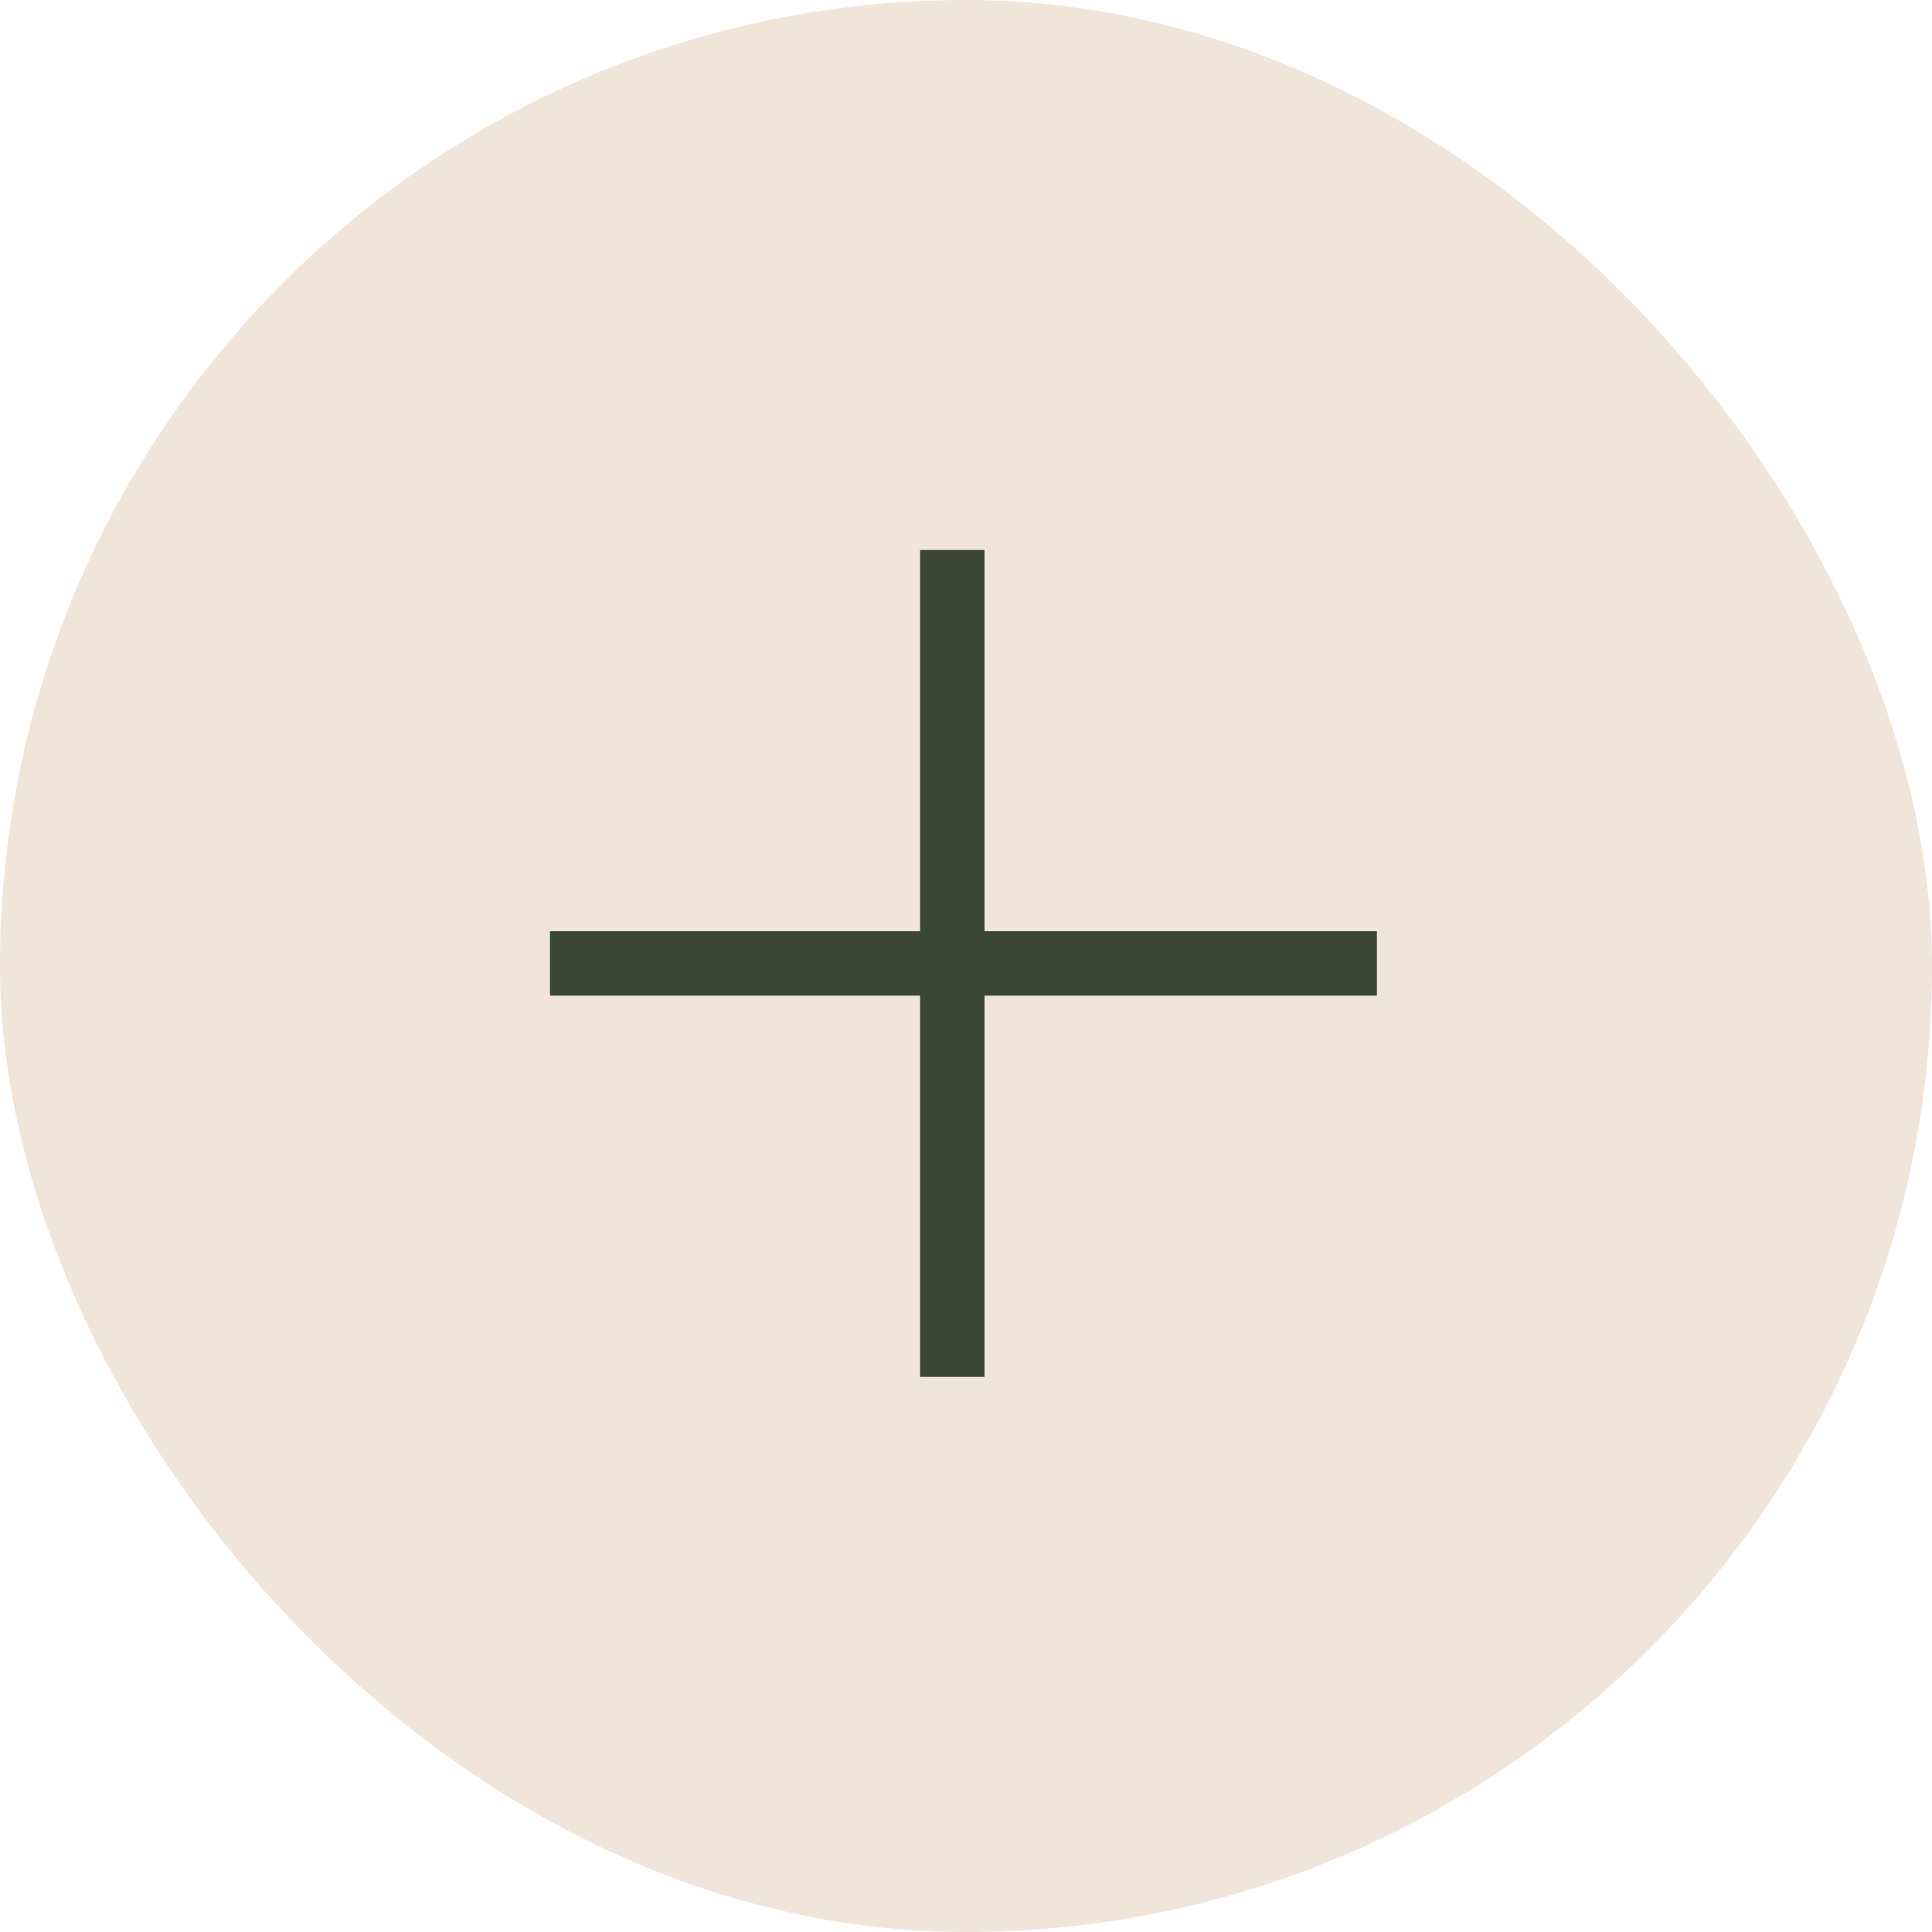
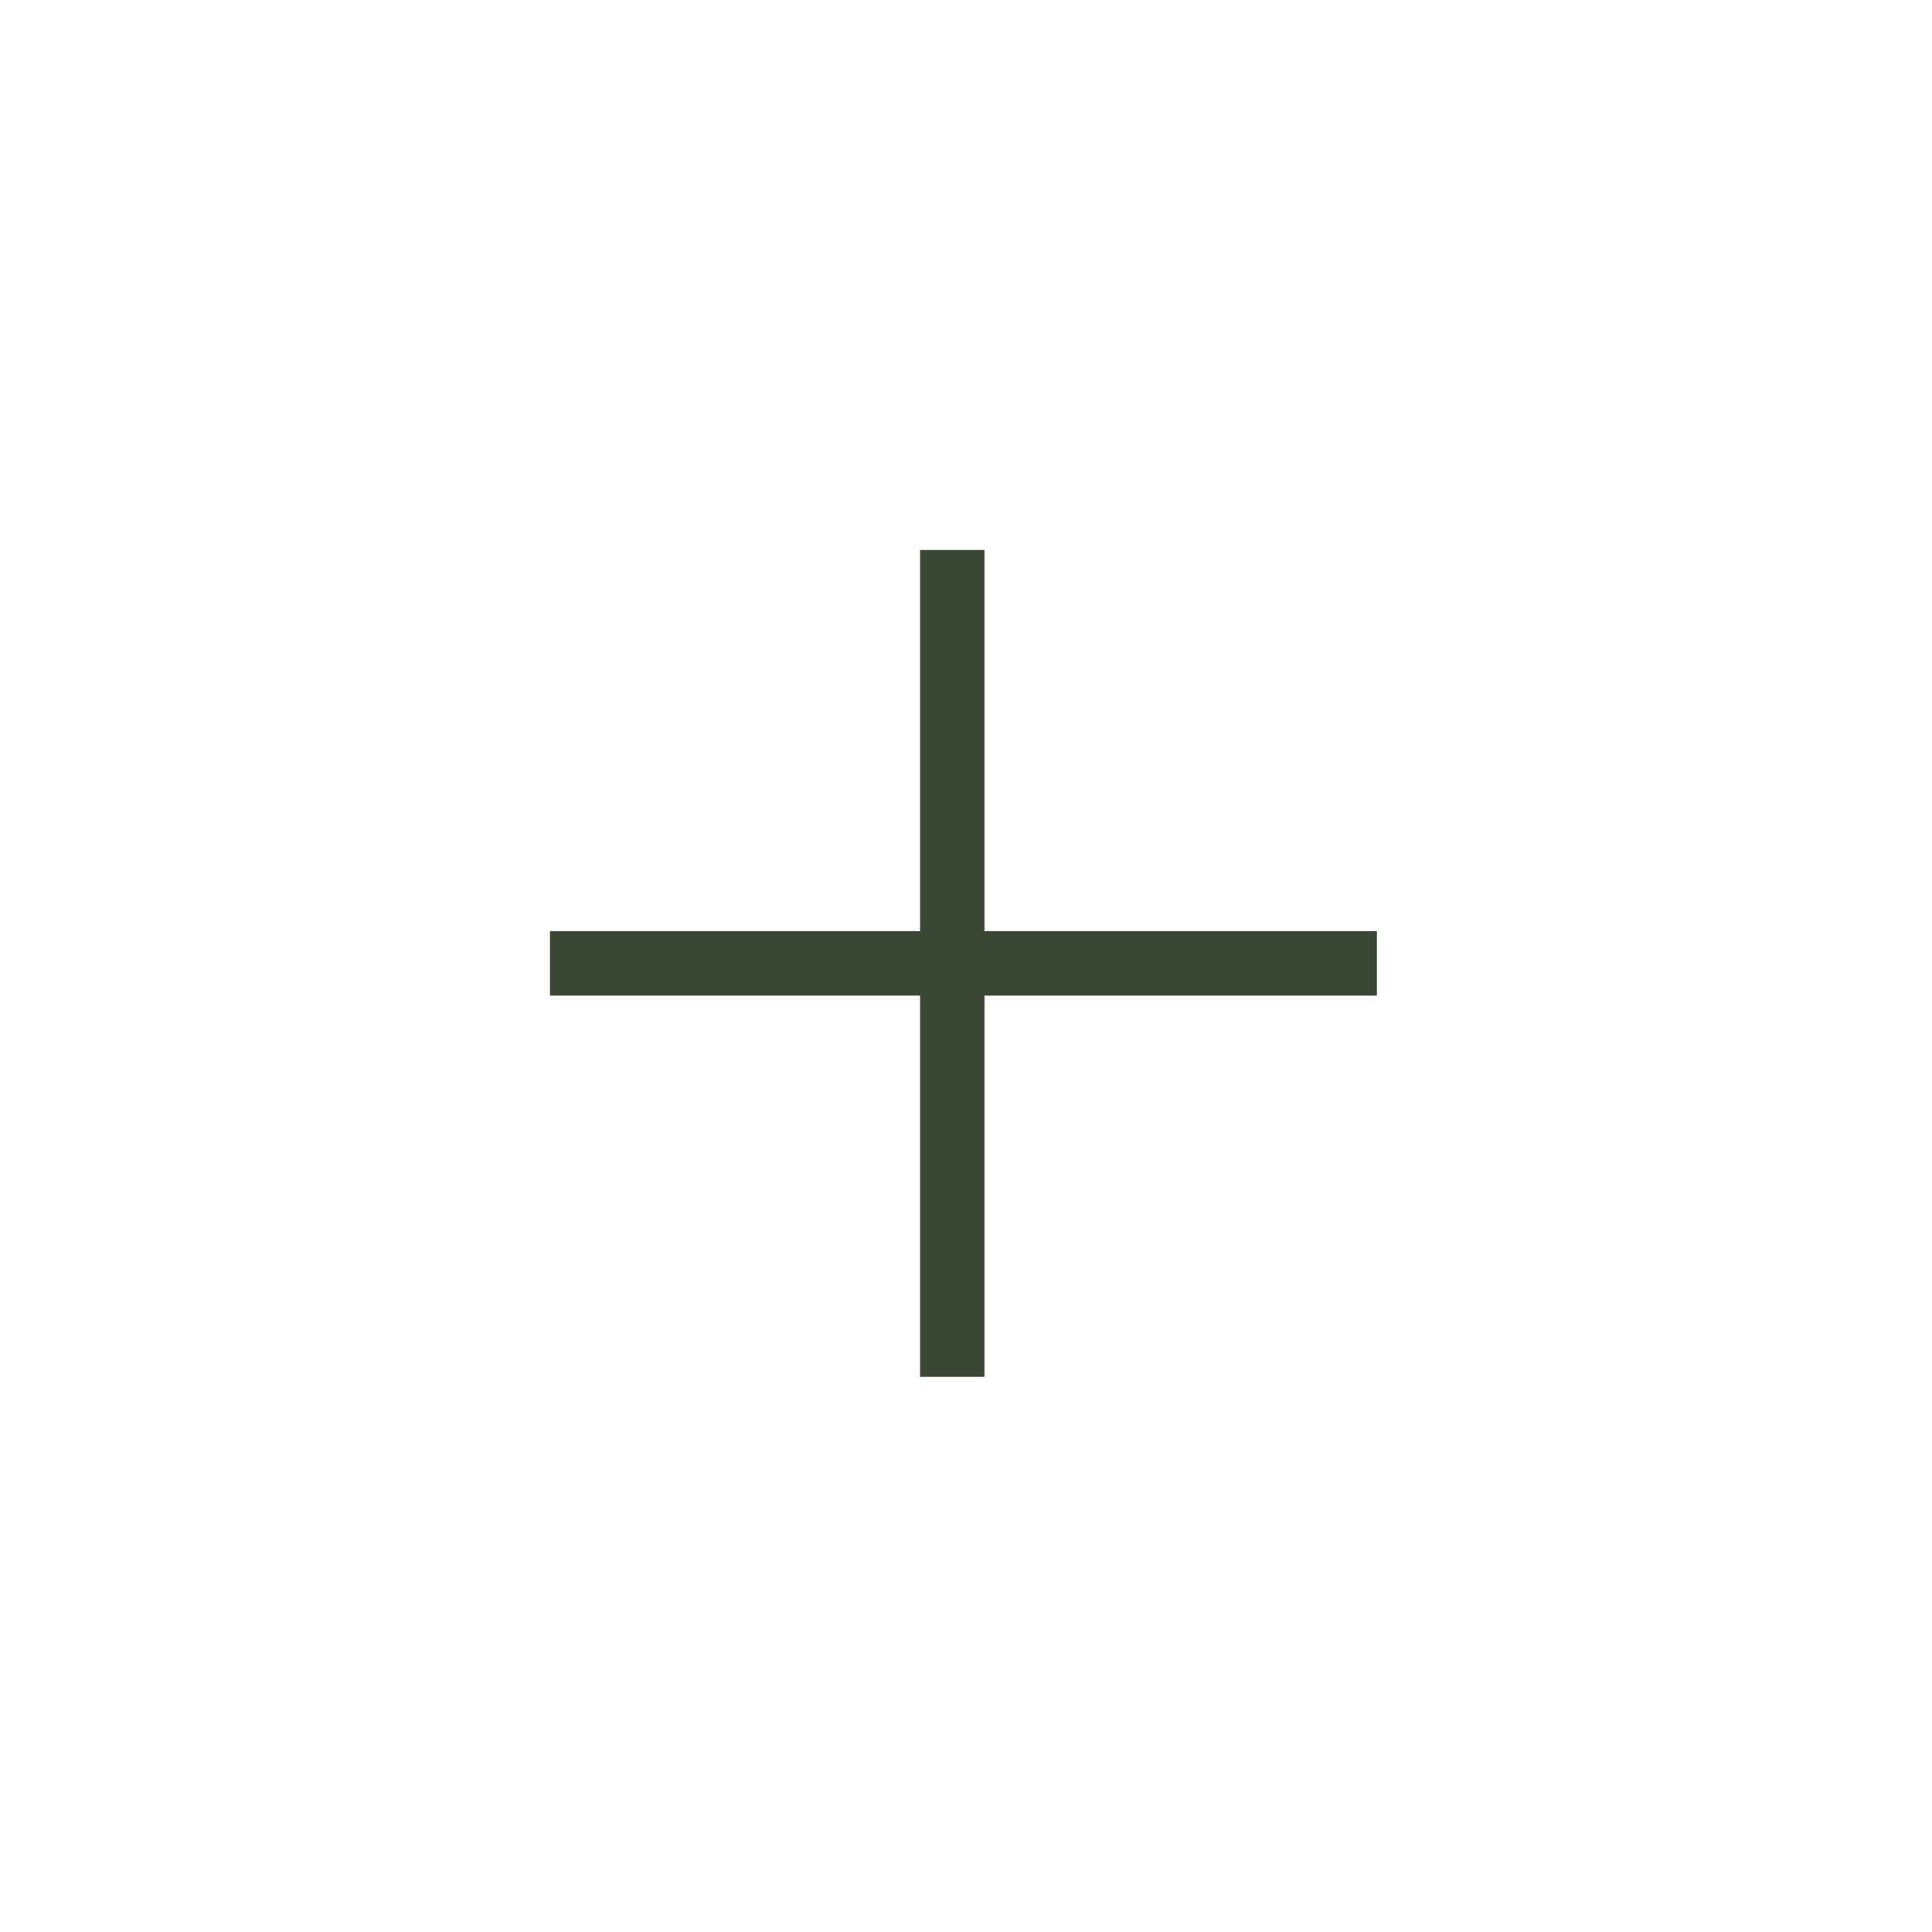
<svg xmlns="http://www.w3.org/2000/svg" width="30" height="30" viewBox="0 0 30 30" fill="none">
-   <rect width="30" height="30" rx="15" fill="#F1E4D9" />
  <path d="M14.787 8.54V21.38M21.38 14.96H8.54" stroke="#3A4733" />
</svg>